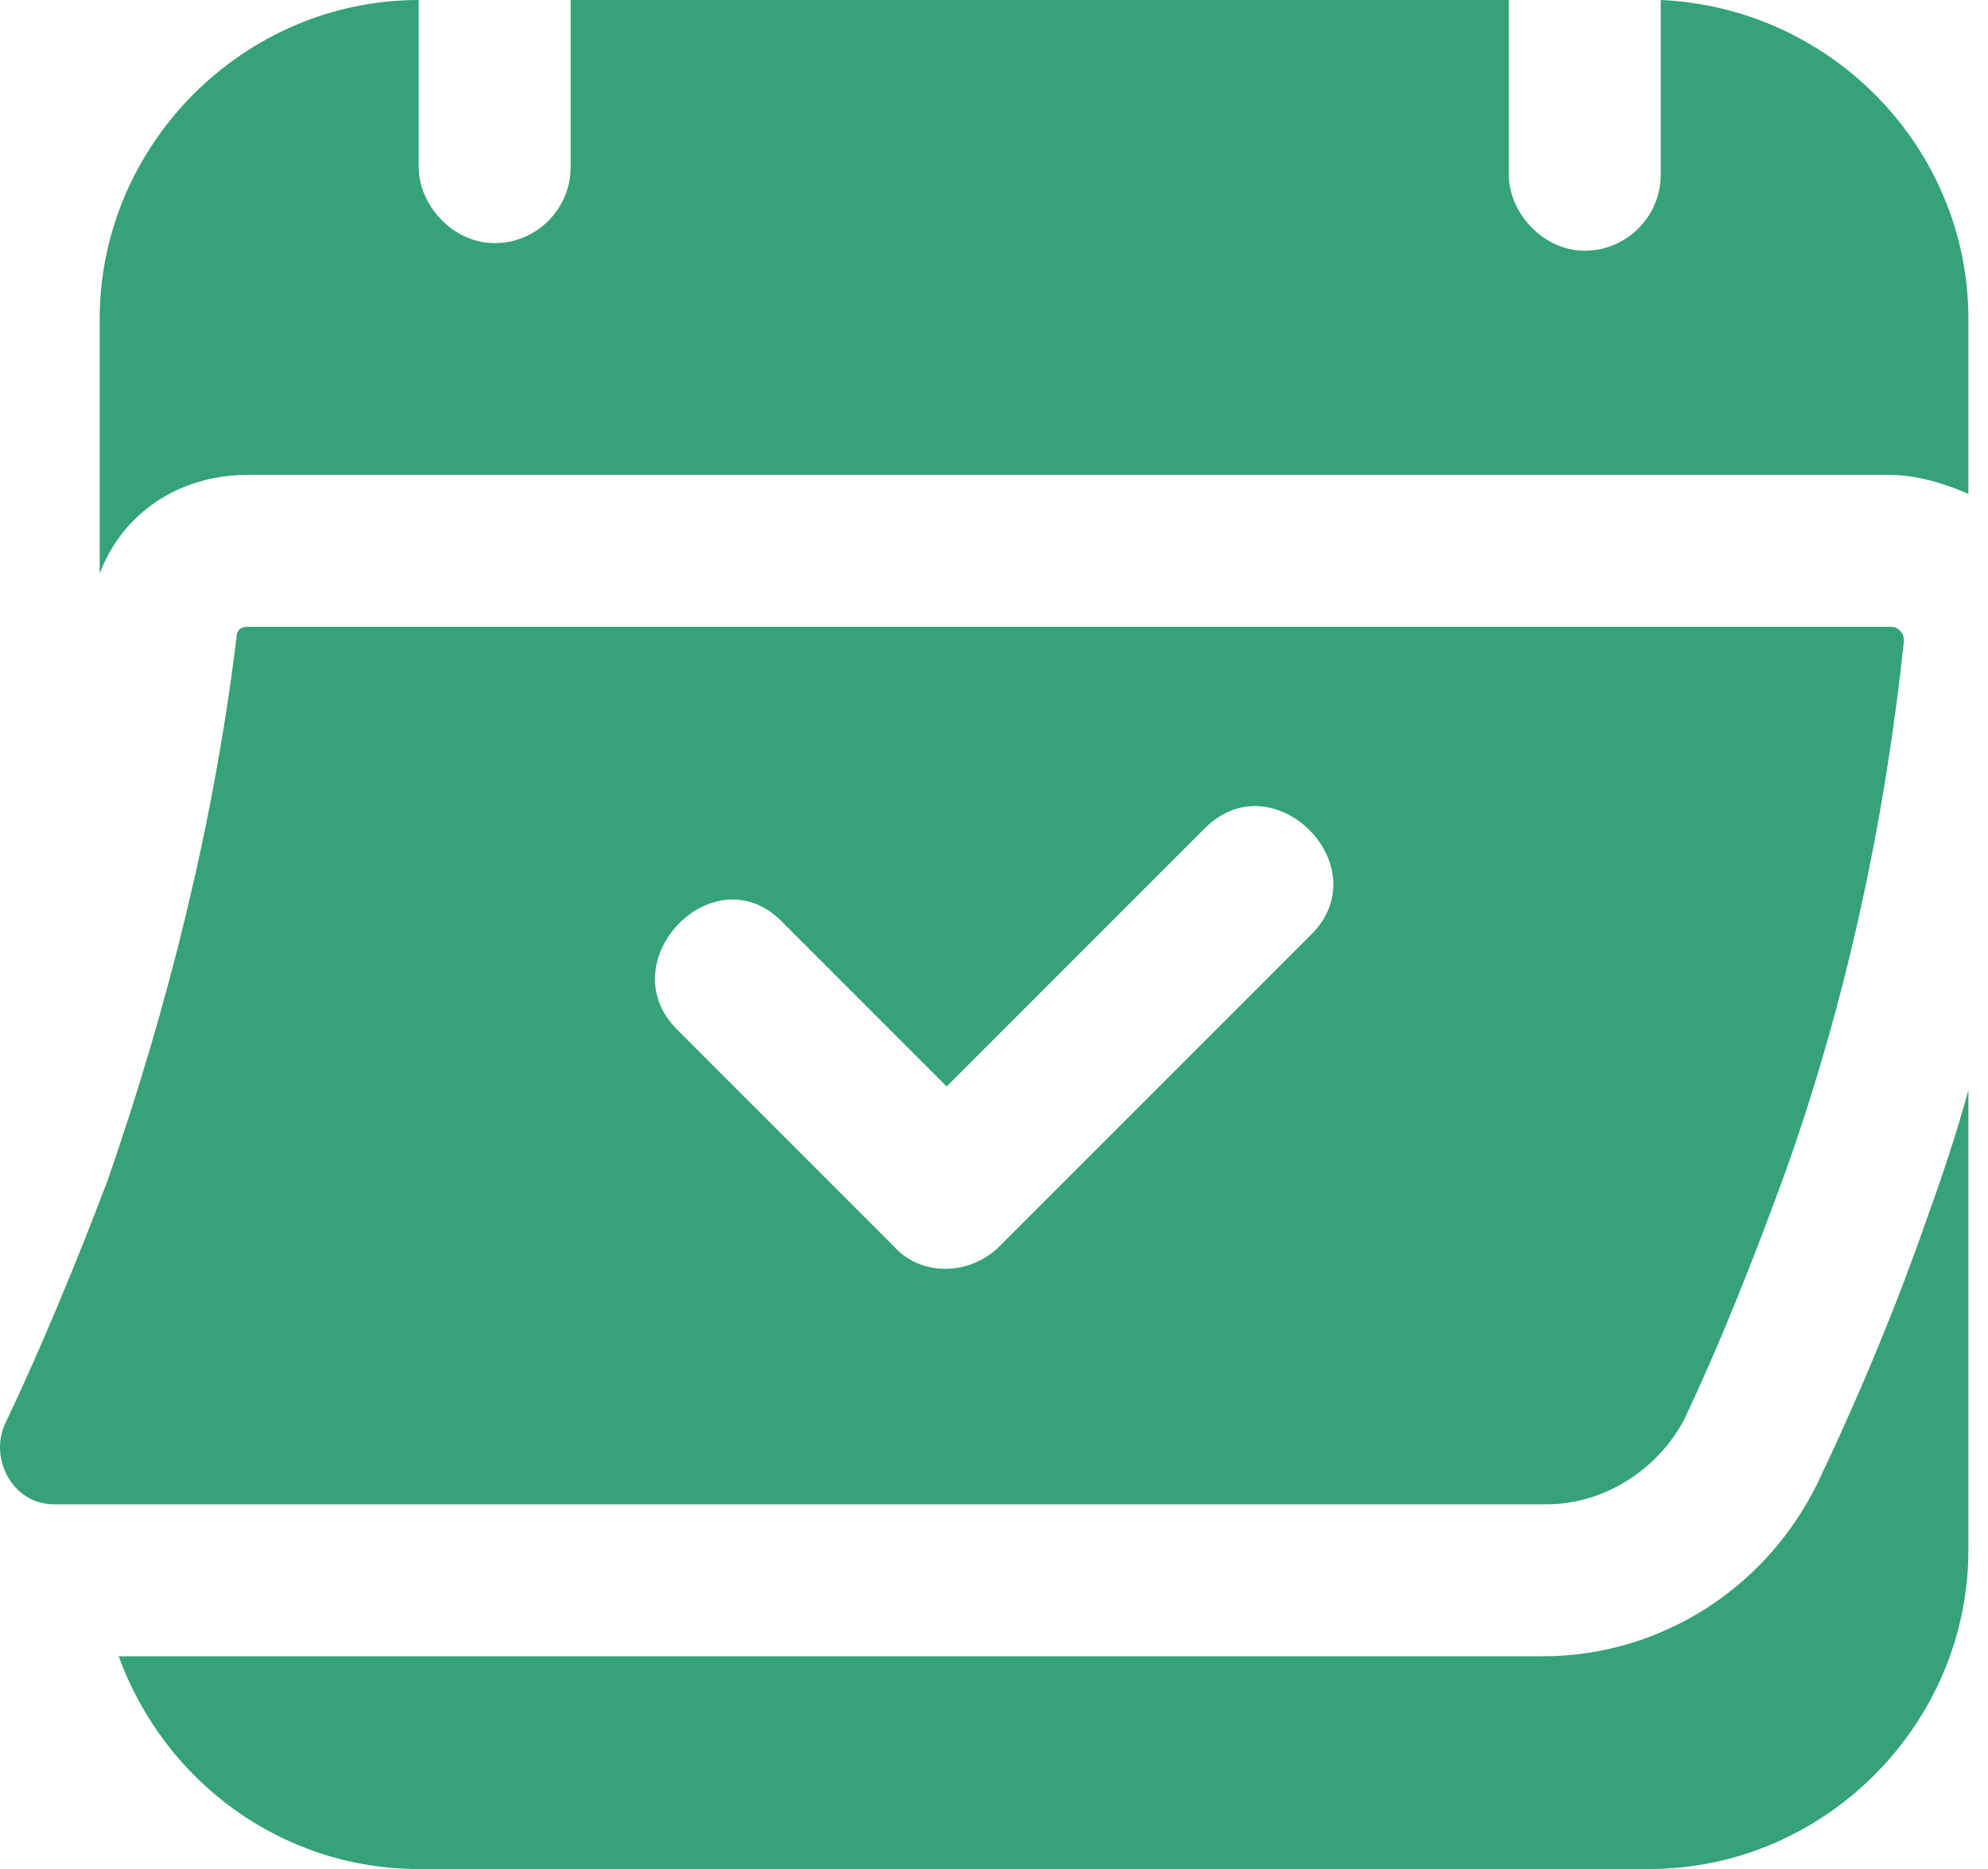
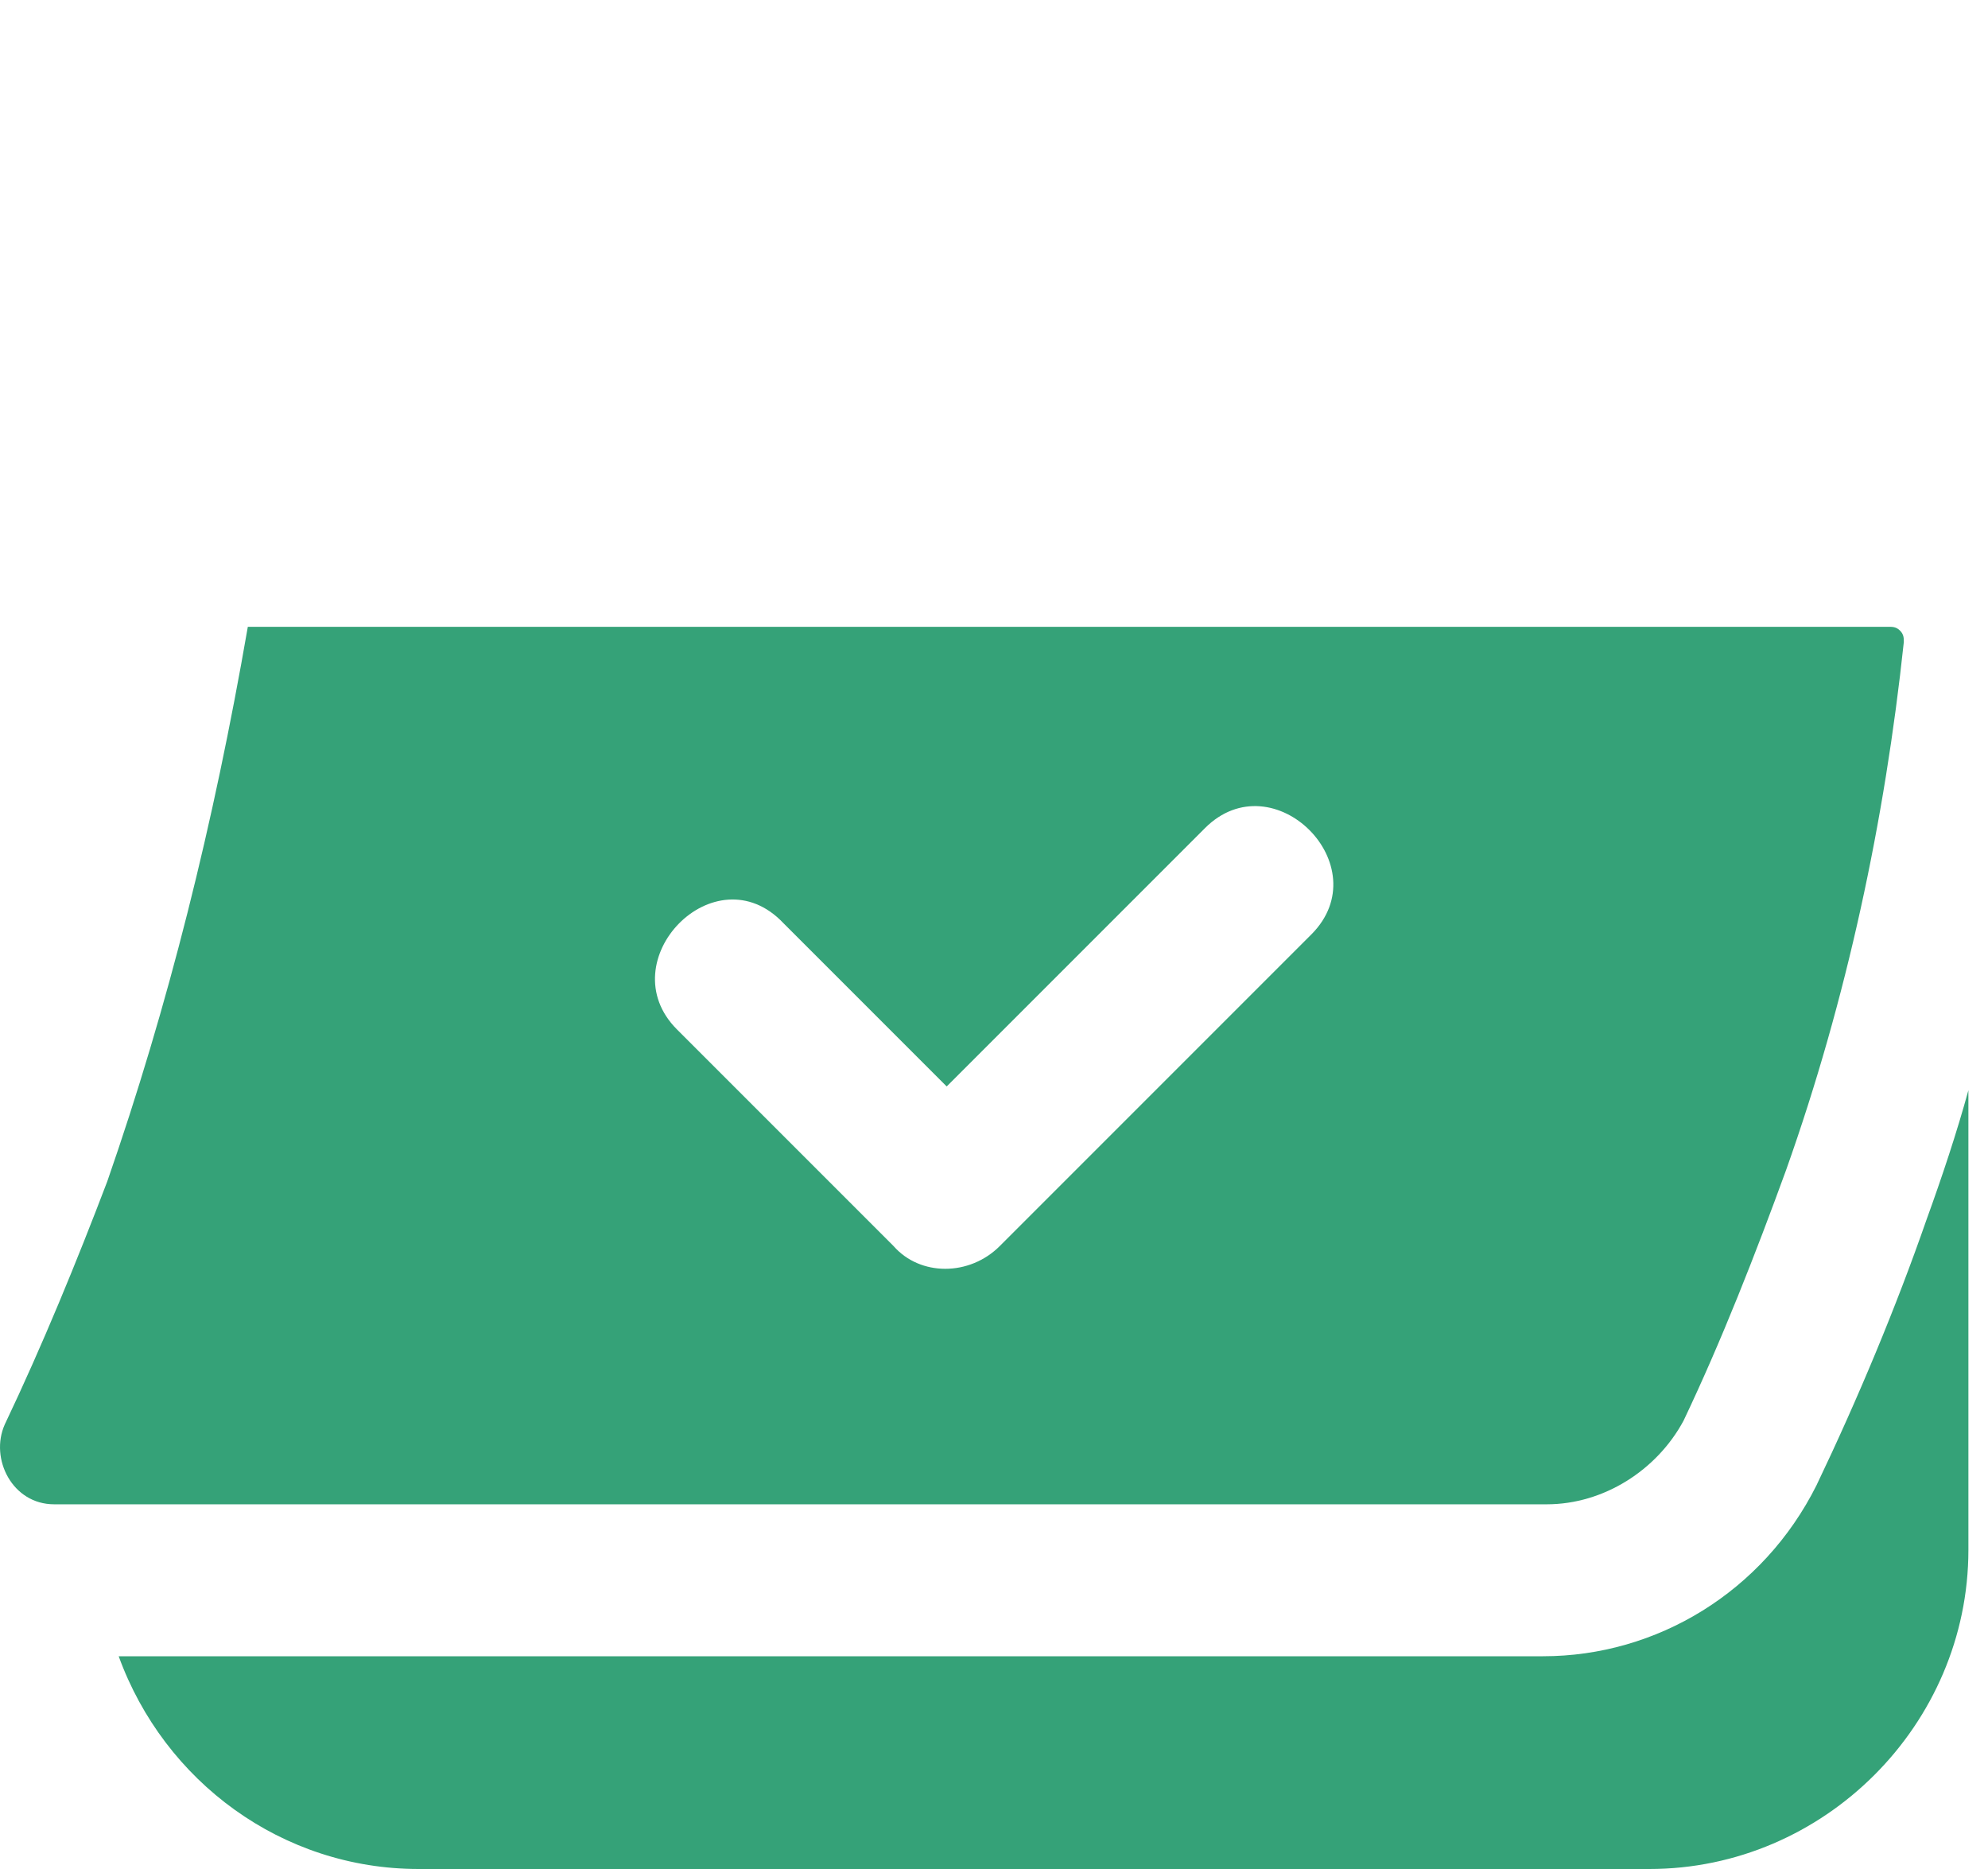
<svg xmlns="http://www.w3.org/2000/svg" width="50" height="47" viewBox="0 0 50 47" fill="none">
-   <path d="M6.233 11.941H45.686H47.501C48.17 11.941 48.838 12.132 49.507 12.419V8.024C49.507 3.726 46.068 0.191 41.769 0V3.821V4.394C41.769 5.445 40.91 6.305 39.859 6.305C38.808 6.305 37.948 5.35 37.948 4.394C37.948 4.203 37.948 4.012 37.948 3.821C37.948 2.579 37.948 1.337 37.948 0H14.353V3.821V4.203C14.353 5.254 13.493 6.114 12.442 6.114C11.391 6.114 10.531 5.159 10.531 4.203C10.531 4.108 10.531 3.917 10.531 3.821C10.531 3.726 10.531 3.726 10.531 3.63C10.531 2.388 10.531 1.242 10.531 0C6.137 0 2.507 3.63 2.507 8.024V14.425C3.08 12.896 4.513 11.941 6.233 11.941Z" fill="#35A278" />
  <path d="M45.686 37.352C44.348 40.026 41.674 41.65 38.808 41.65H7.283H2.985C4.131 44.803 7.092 47 10.531 47H41.483C45.877 47 49.507 43.37 49.507 38.975V27.416C49.22 28.467 48.838 29.614 48.456 30.665C47.692 32.862 46.737 35.154 45.686 37.352Z" fill="#35A278" />
-   <path d="M47.501 15.762H6.233C6.042 15.762 5.946 15.858 5.946 16.049C5.373 20.73 4.226 25.315 2.698 29.709C1.934 31.715 1.074 33.817 0.119 35.823C-0.263 36.683 0.31 37.829 1.361 37.829H38.903C40.336 37.829 41.674 36.969 42.342 35.728C43.298 33.721 44.157 31.524 44.922 29.423C46.45 25.124 47.405 20.634 47.883 16.144C47.883 16.049 47.883 15.953 47.787 15.858C47.692 15.762 47.596 15.762 47.501 15.762ZM32.98 23.5C30.401 26.079 27.822 28.659 25.147 31.333C24.383 32.098 23.141 32.098 22.472 31.333C20.657 29.518 18.842 27.703 17.027 25.888C15.308 24.169 17.983 21.398 19.702 23.213C21.04 24.551 22.472 25.984 23.81 27.321C26.007 25.124 28.109 23.022 30.306 20.825C32.025 19.106 34.7 21.78 32.98 23.5Z" fill="#35A278" />
+   <path d="M47.501 15.762H6.233C5.373 20.73 4.226 25.315 2.698 29.709C1.934 31.715 1.074 33.817 0.119 35.823C-0.263 36.683 0.31 37.829 1.361 37.829H38.903C40.336 37.829 41.674 36.969 42.342 35.728C43.298 33.721 44.157 31.524 44.922 29.423C46.45 25.124 47.405 20.634 47.883 16.144C47.883 16.049 47.883 15.953 47.787 15.858C47.692 15.762 47.596 15.762 47.501 15.762ZM32.98 23.5C30.401 26.079 27.822 28.659 25.147 31.333C24.383 32.098 23.141 32.098 22.472 31.333C20.657 29.518 18.842 27.703 17.027 25.888C15.308 24.169 17.983 21.398 19.702 23.213C21.04 24.551 22.472 25.984 23.81 27.321C26.007 25.124 28.109 23.022 30.306 20.825C32.025 19.106 34.7 21.78 32.98 23.5Z" fill="#35A278" />
</svg>